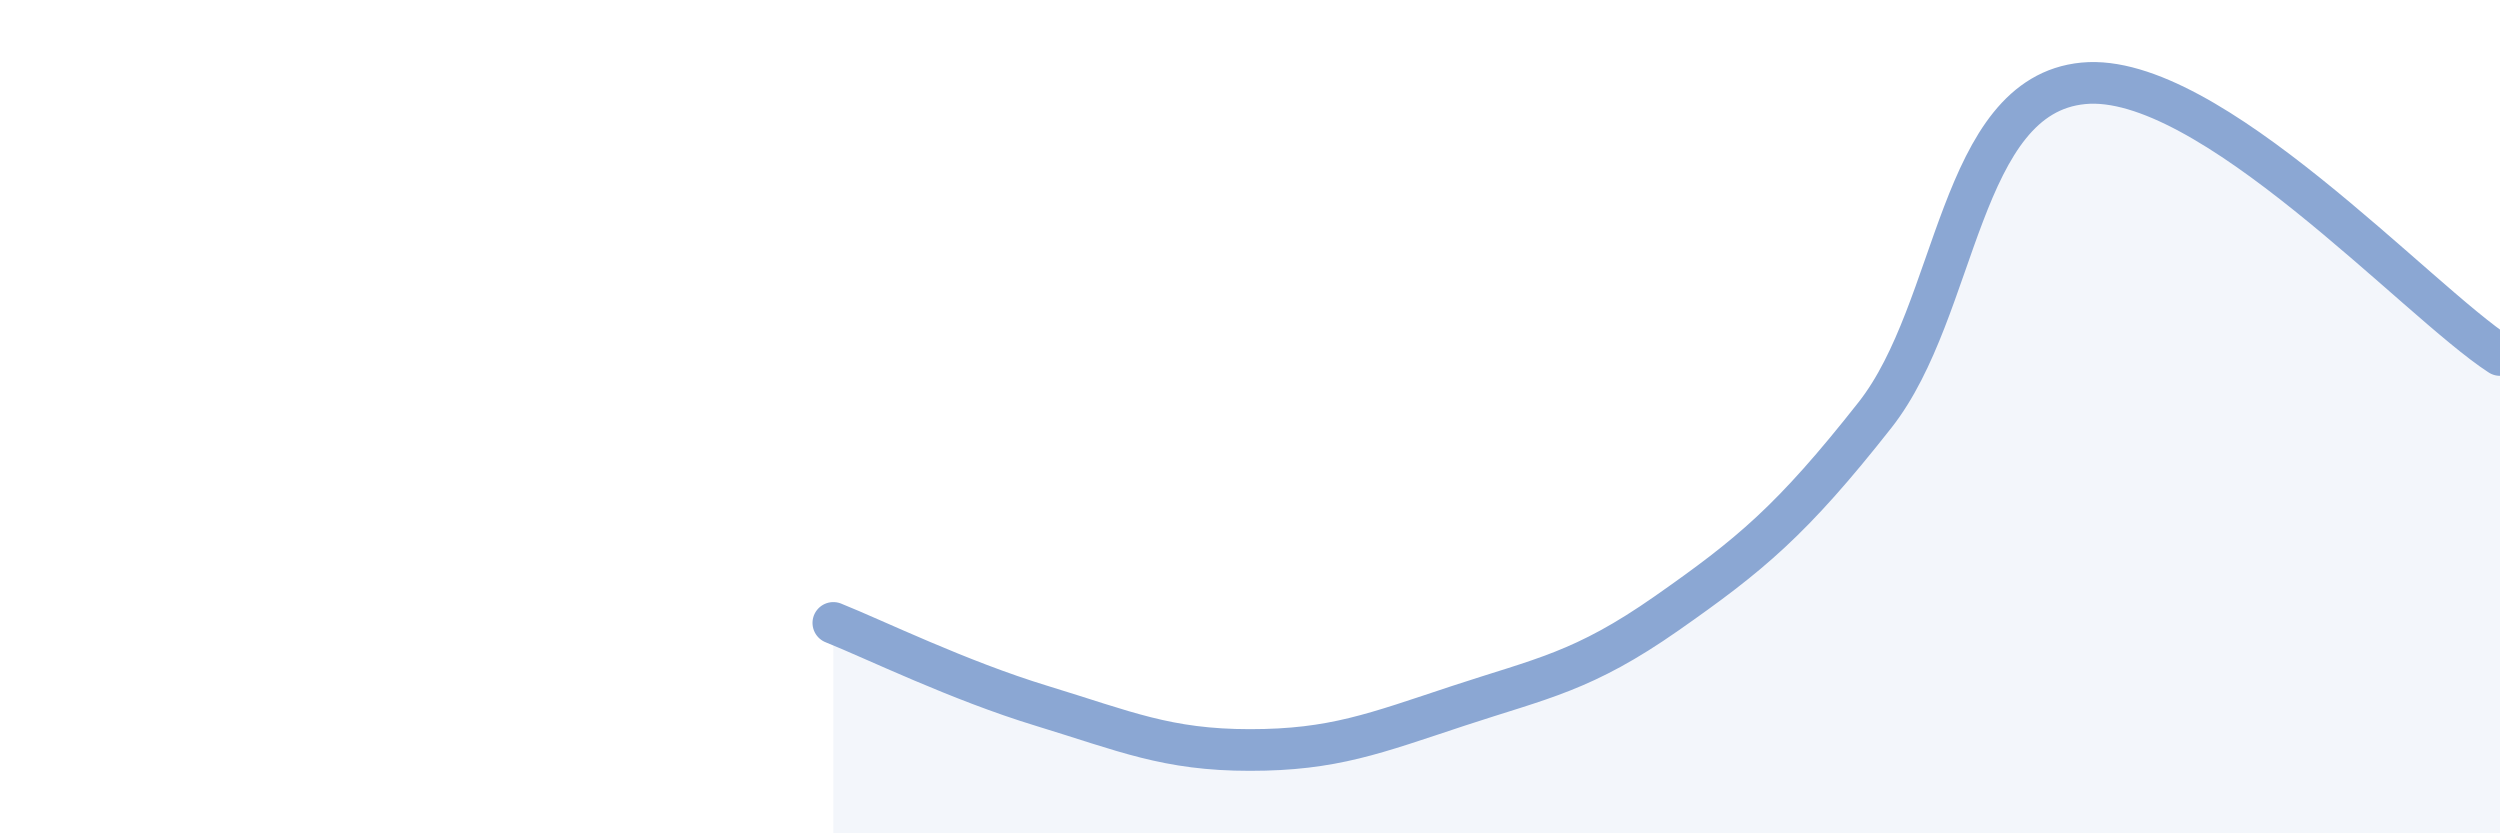
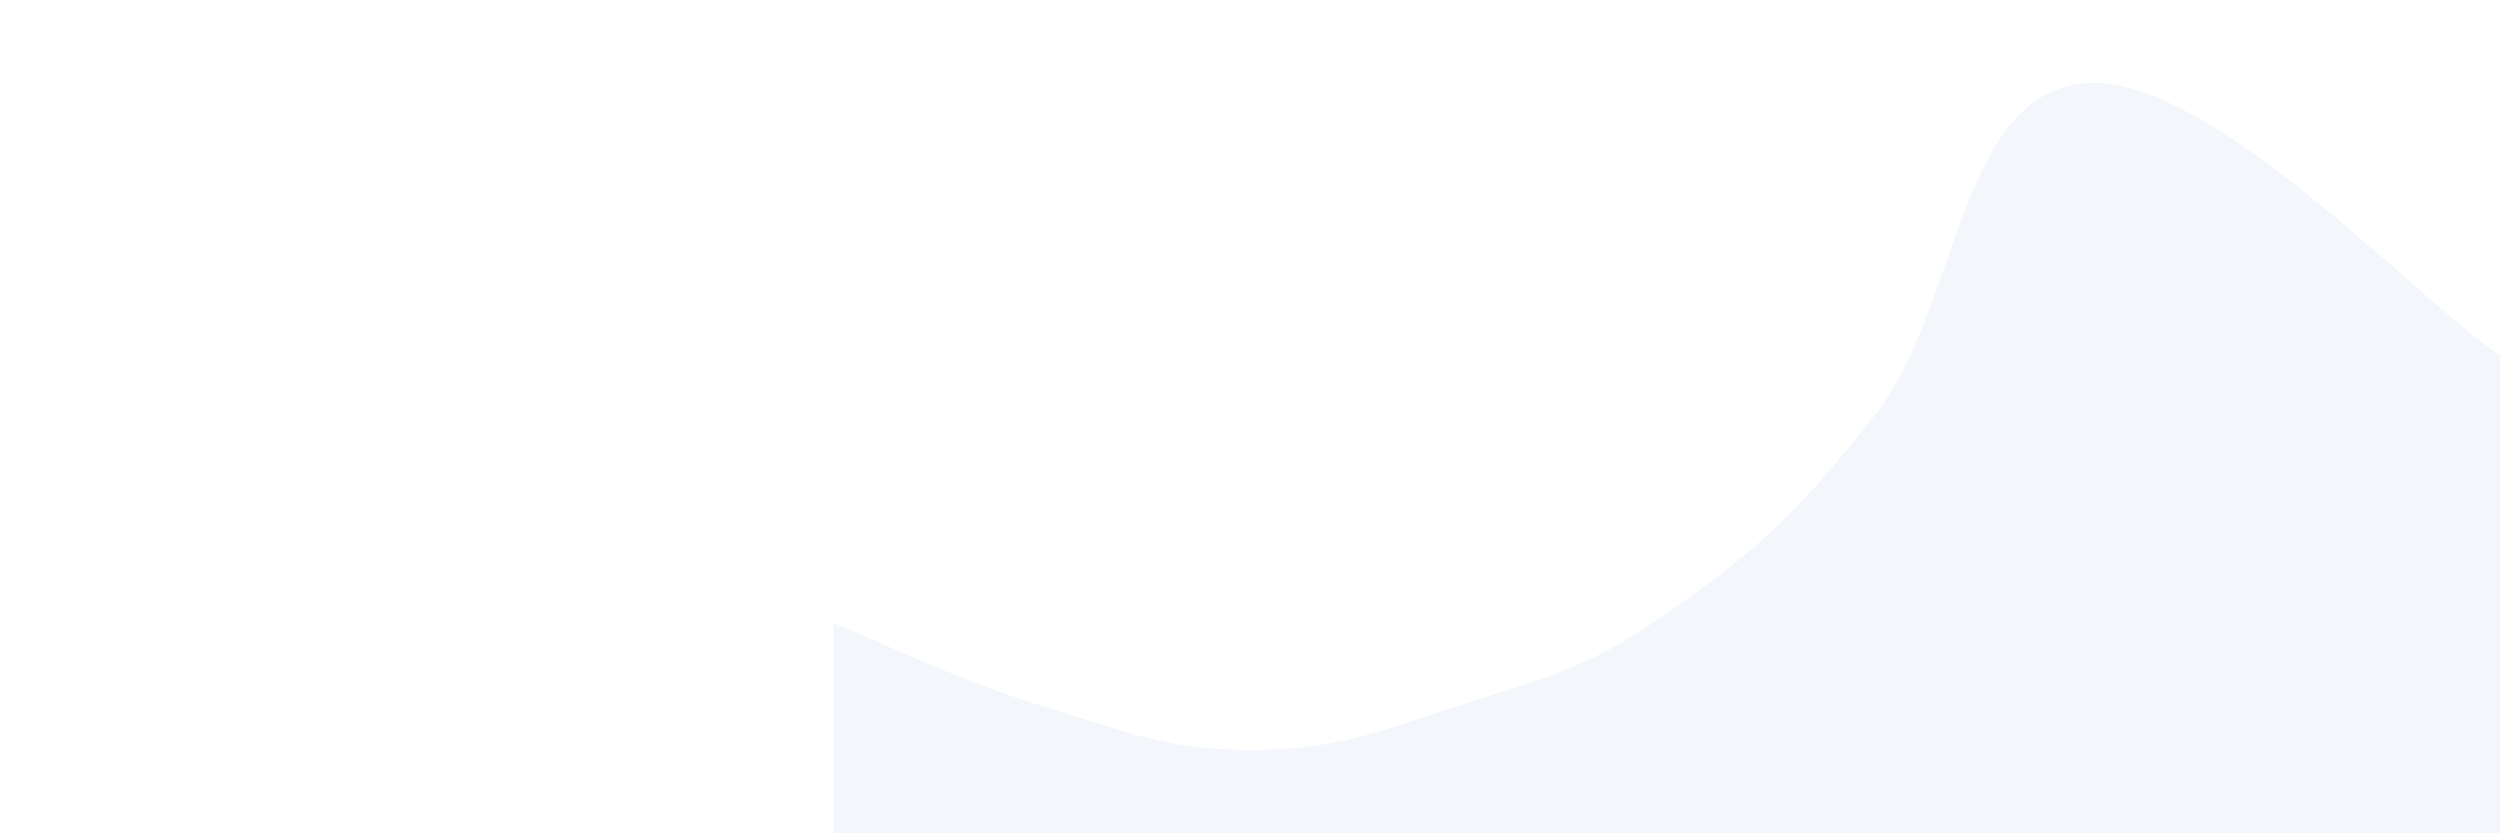
<svg xmlns="http://www.w3.org/2000/svg" width="60" height="20" viewBox="0 0 60 20">
-   <path d="M 20,14.95 C 21,15.35 23,16.33 25,16.94 C 27,17.55 28,18 30,18 C 32,18 33,17.6 35,16.94 C 37,16.28 38,16.12 40,14.72 C 42,13.32 43,12.5 45,9.96 C 47,7.42 47,2.29 50,2 C 53,1.71 58,7.22 60,8.52L60 20L20 20Z" fill="#8ba7d3" opacity="0.1" stroke-linecap="round" stroke-linejoin="round" />
-   <path d="M 20,14.95 C 21,15.35 23,16.33 25,16.94 C 27,17.55 28,18 30,18 C 32,18 33,17.6 35,16.94 C 37,16.28 38,16.12 40,14.72 C 42,13.32 43,12.5 45,9.96 C 47,7.42 47,2.29 50,2 C 53,1.71 58,7.22 60,8.52" stroke="#8ba7d3" stroke-width="1" fill="none" stroke-linecap="round" stroke-linejoin="round" />
+   <path d="M 20,14.95 C 21,15.35 23,16.33 25,16.94 C 27,17.55 28,18 30,18 C 32,18 33,17.6 35,16.94 C 37,16.28 38,16.12 40,14.72 C 42,13.32 43,12.5 45,9.96 C 47,7.42 47,2.29 50,2 C 53,1.71 58,7.22 60,8.52L60 20L20 20" fill="#8ba7d3" opacity="0.1" stroke-linecap="round" stroke-linejoin="round" />
</svg>